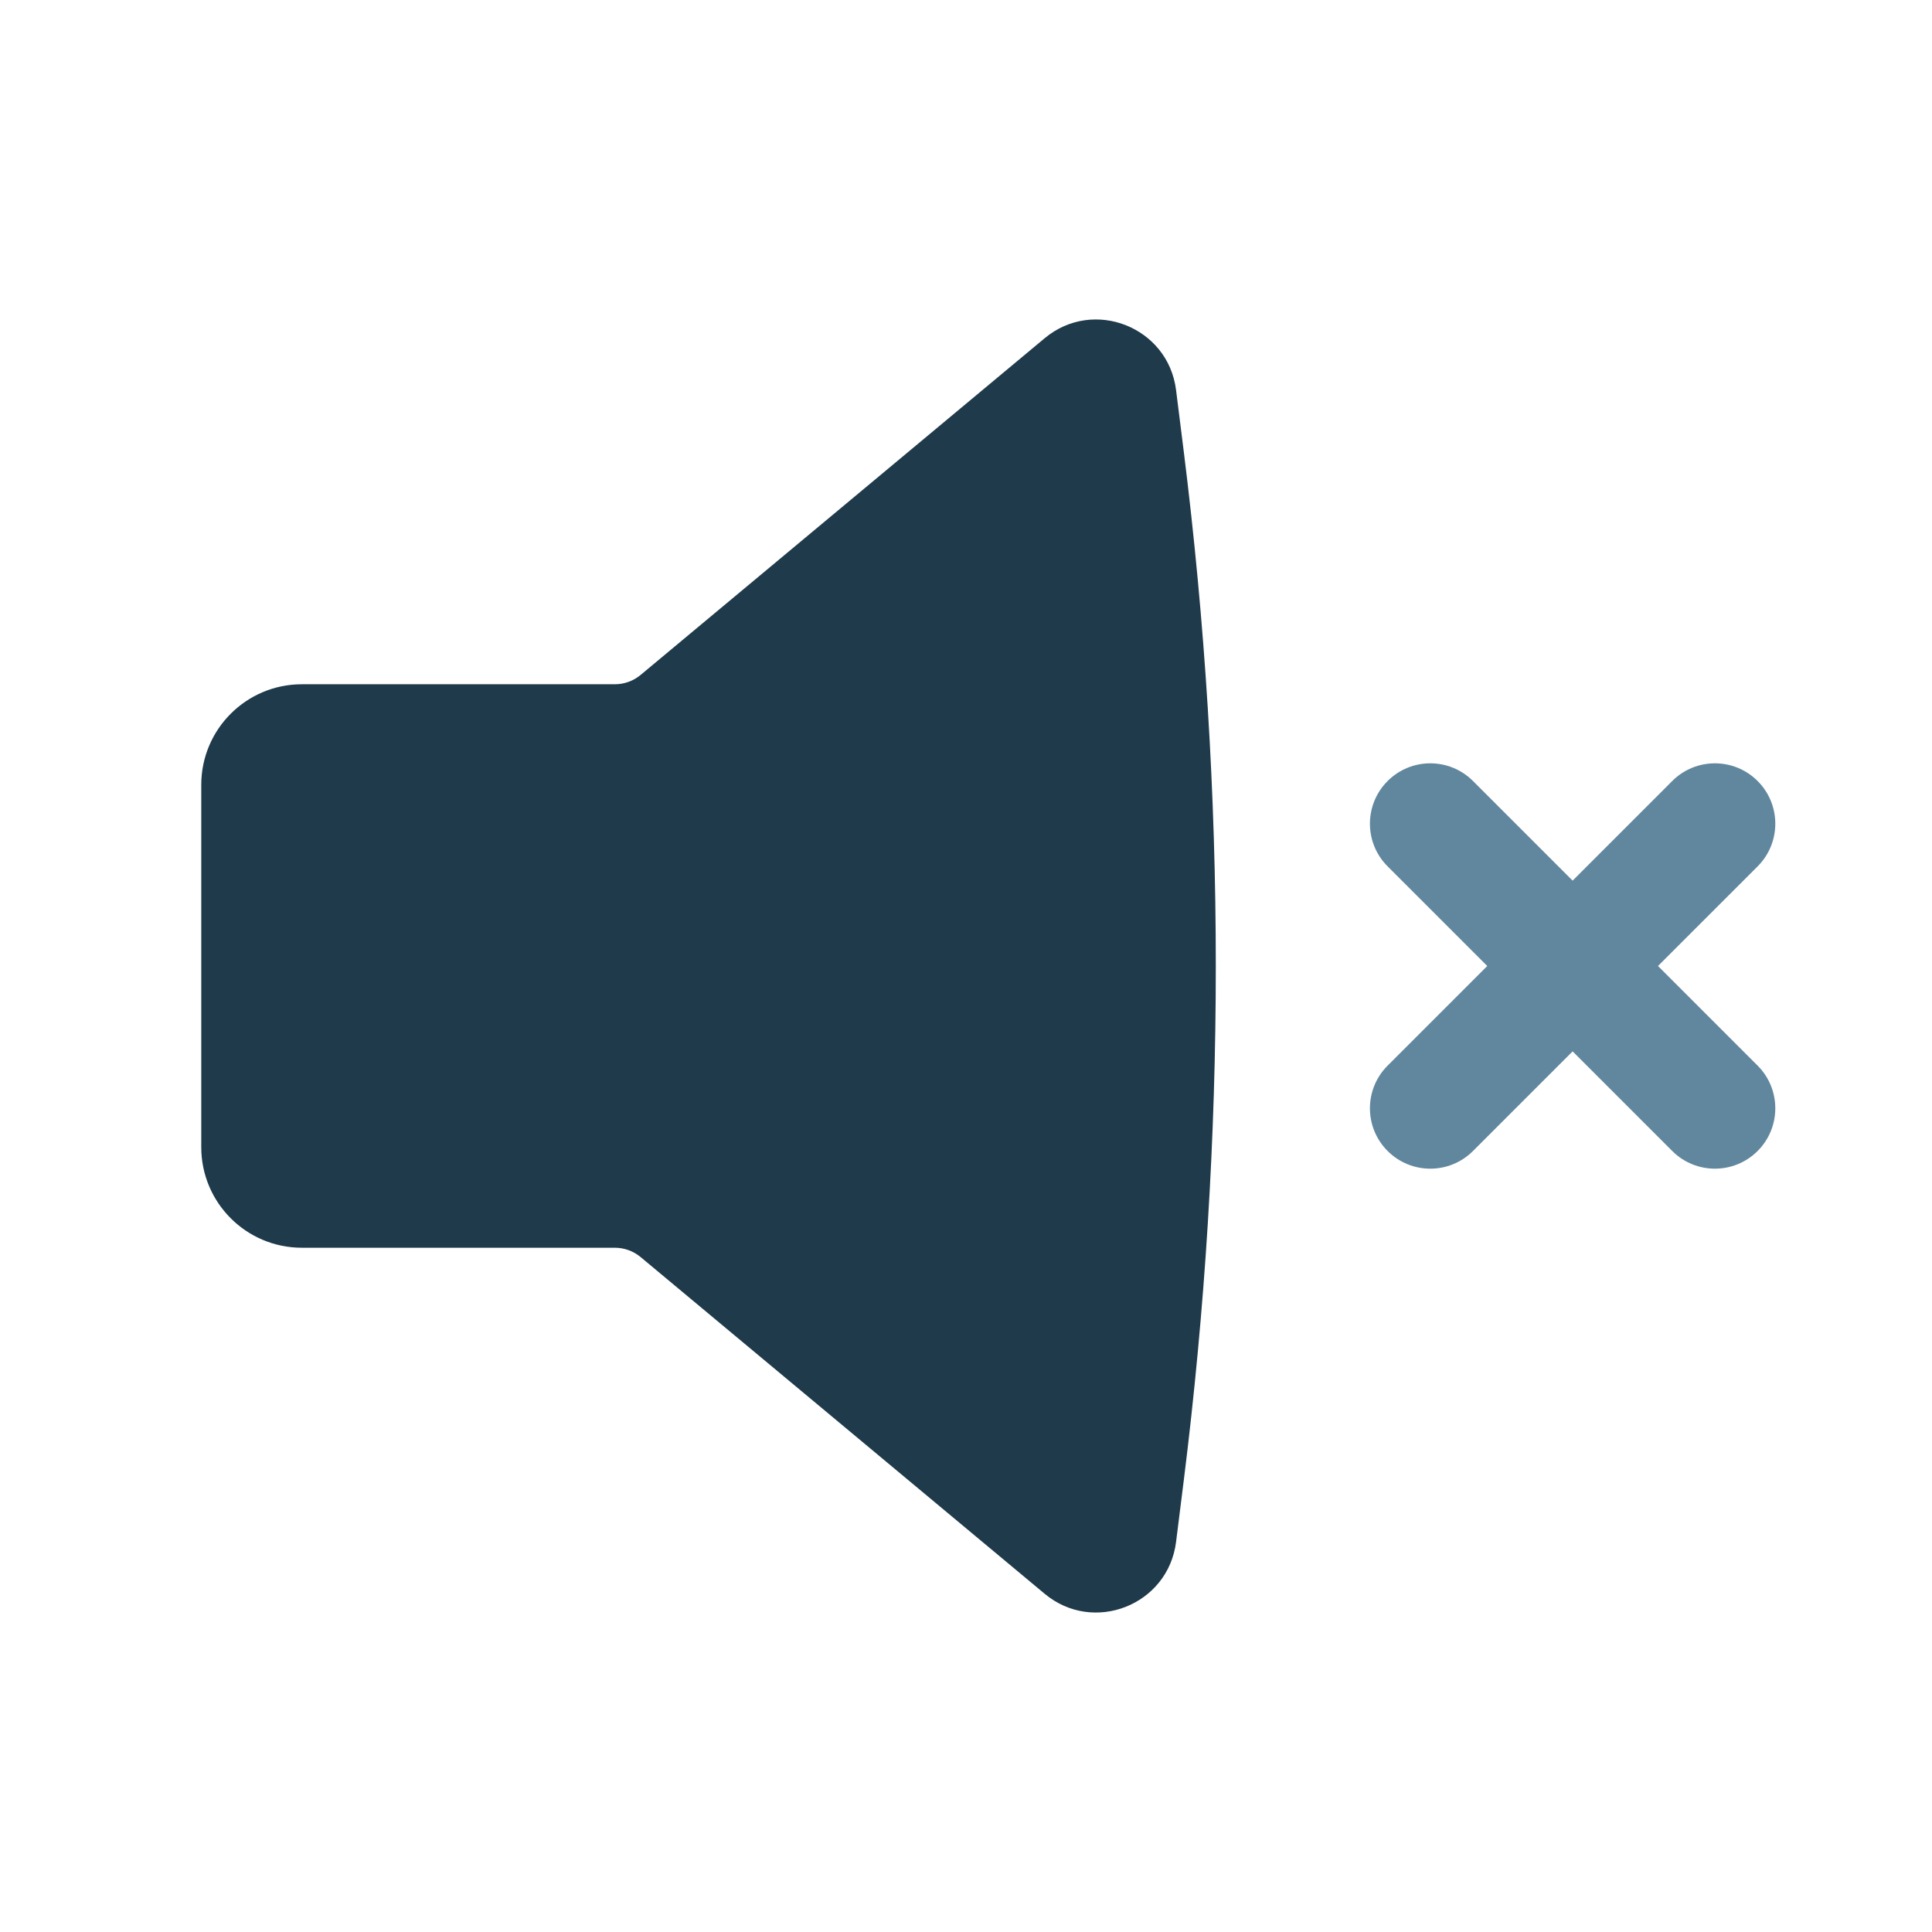
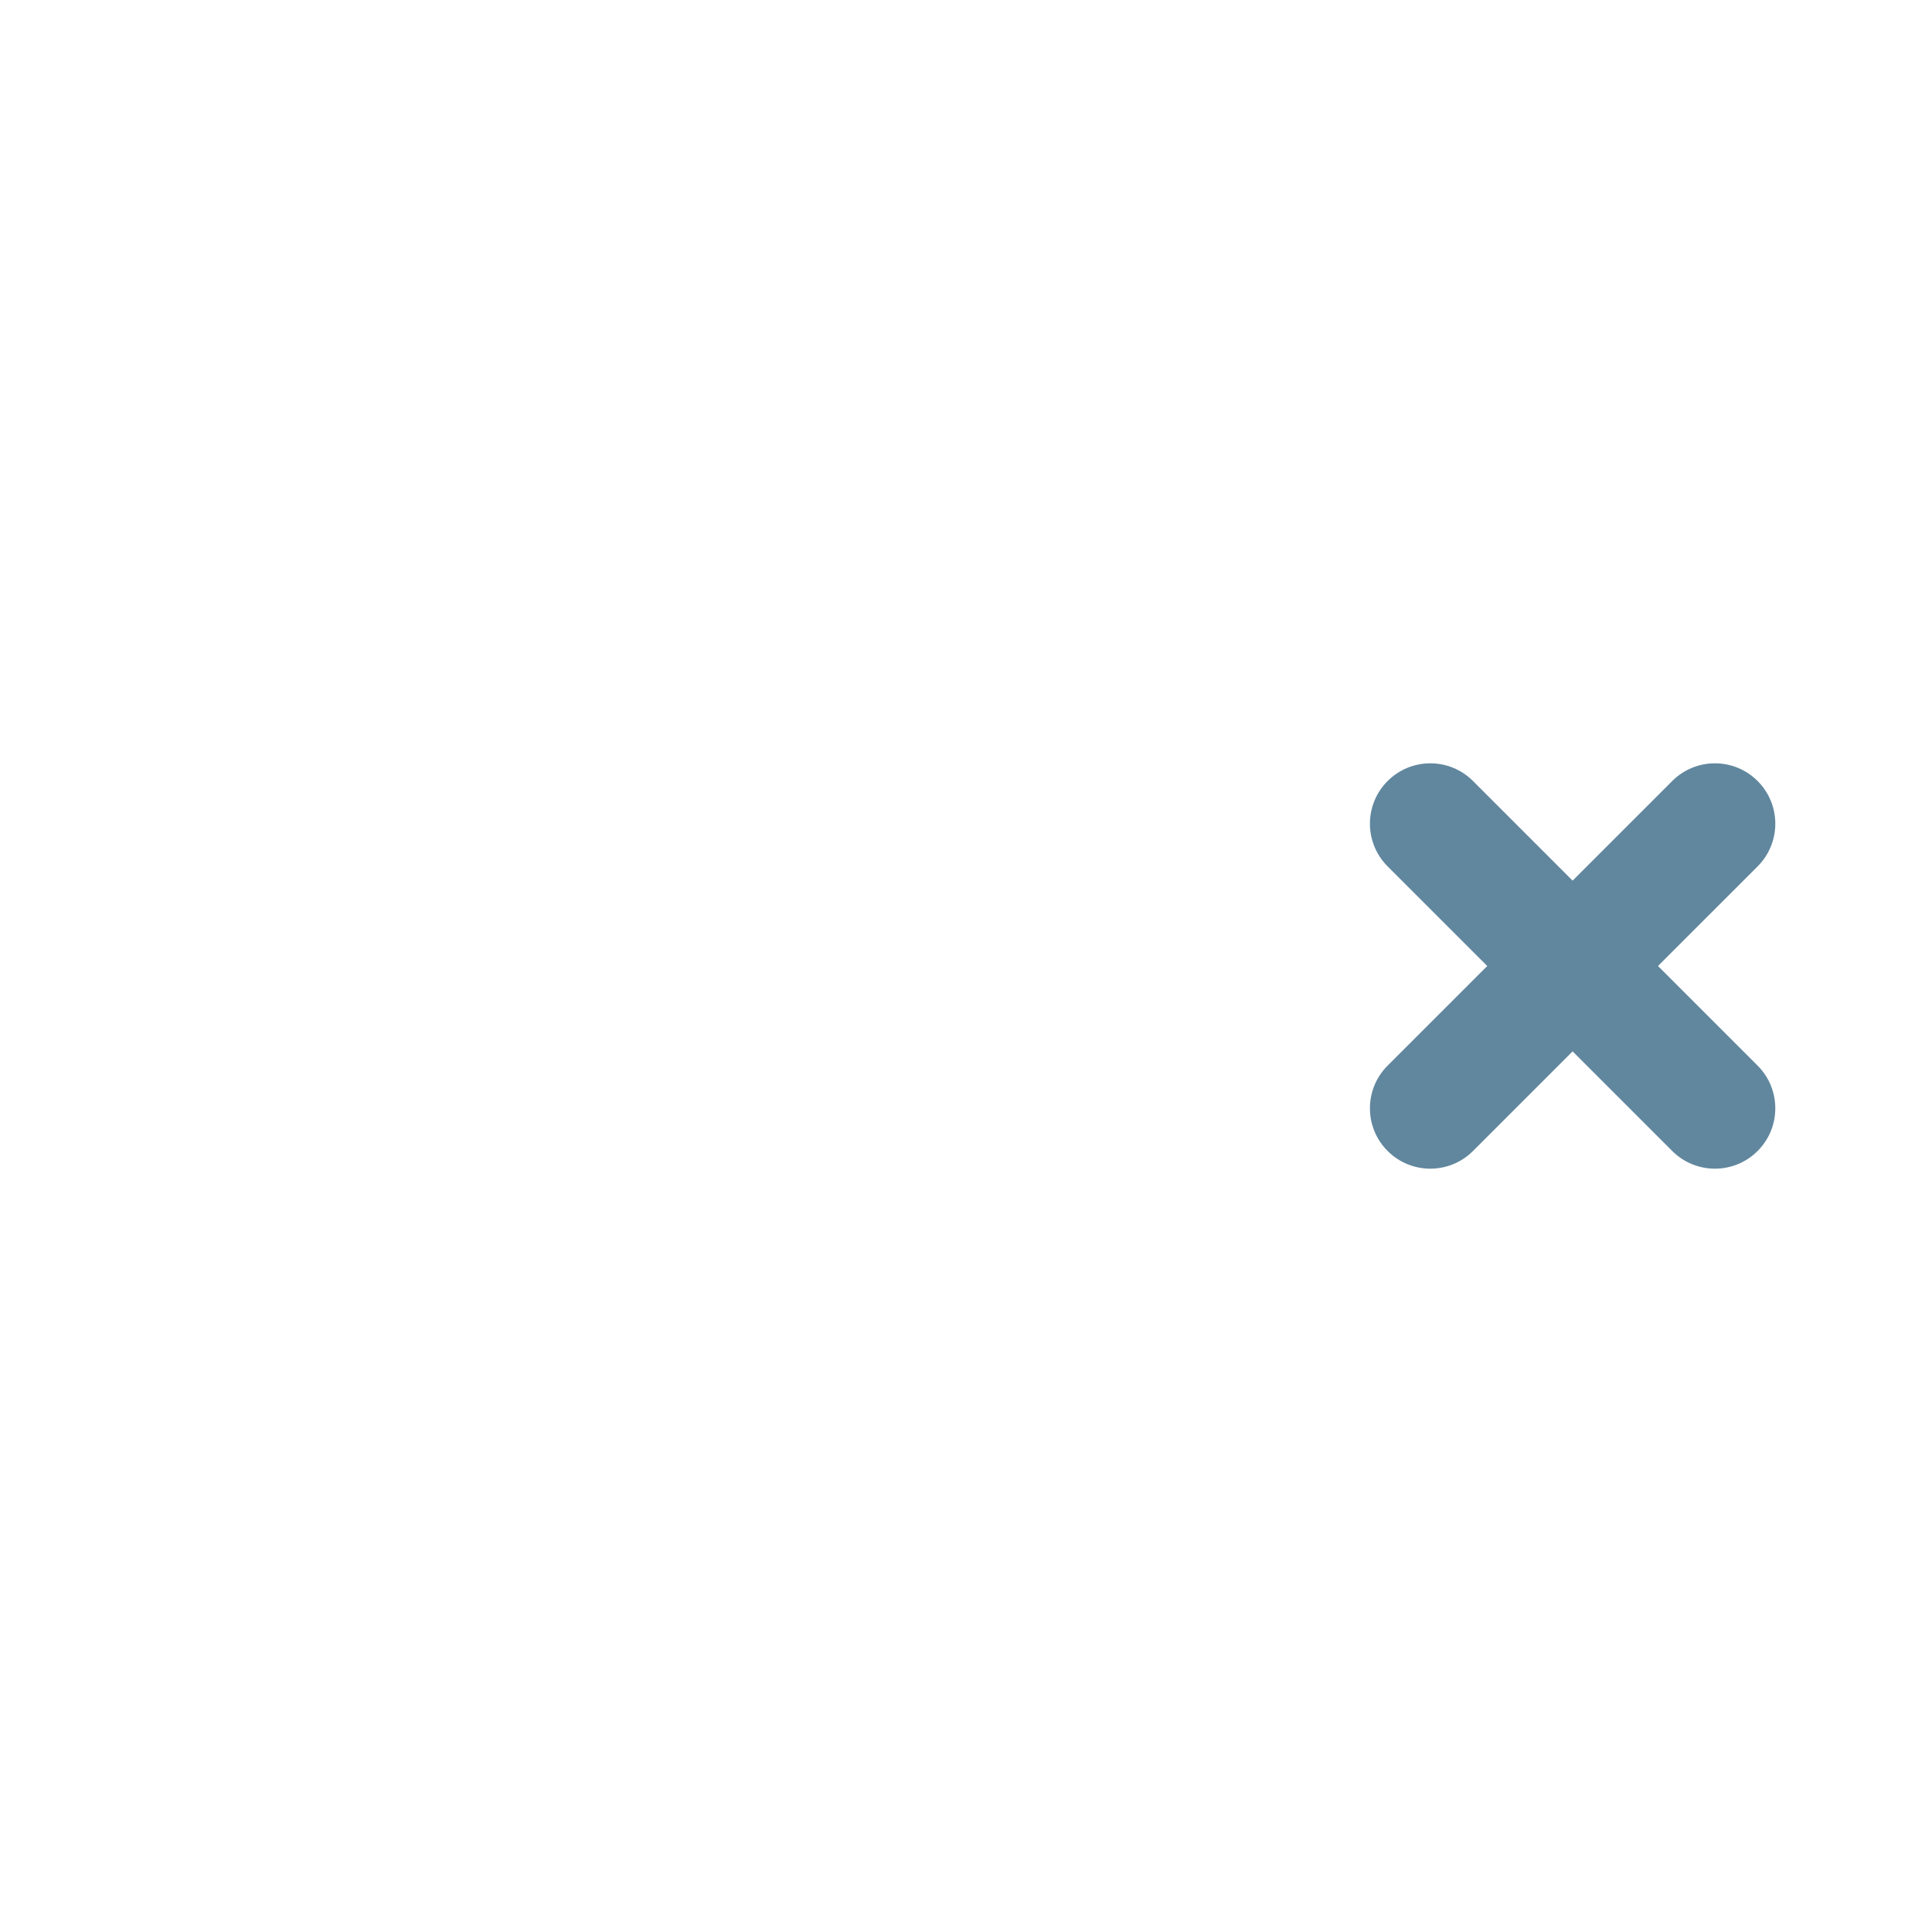
<svg xmlns="http://www.w3.org/2000/svg" width="100" height="100" viewBox="0 0 100 100" fill="none">
-   <path d="M60.873 20.191C60.465 16.921 56.603 15.397 54.072 17.506L33.159 34.934C32.784 35.246 32.312 35.417 31.825 35.417H15.625C12.749 35.417 10.417 37.748 10.417 40.625V59.375C10.417 62.252 12.749 64.583 15.625 64.583H31.825C32.312 64.583 32.784 64.754 33.159 65.066L54.072 82.494C56.603 84.603 60.465 83.079 60.873 79.809L61.273 76.616C63.482 58.941 63.482 41.059 61.273 23.384L60.873 20.191Z" fill="#1F3A4B" />
  <path d="M71.823 40.425C73.043 39.204 75.022 39.204 76.242 40.425L81.398 45.581L86.554 40.425C87.775 39.204 89.753 39.204 90.974 40.425C92.194 41.645 92.194 43.624 90.974 44.844L85.818 50L90.974 55.156C92.194 56.376 92.194 58.355 90.974 59.575C89.753 60.796 87.775 60.796 86.554 59.575L81.398 54.419L76.242 59.575C75.022 60.796 73.043 60.796 71.823 59.575C70.602 58.355 70.602 56.376 71.823 55.156L76.979 50L71.823 44.844C70.602 43.624 70.602 41.645 71.823 40.425Z" fill="#61879E" />
</svg>